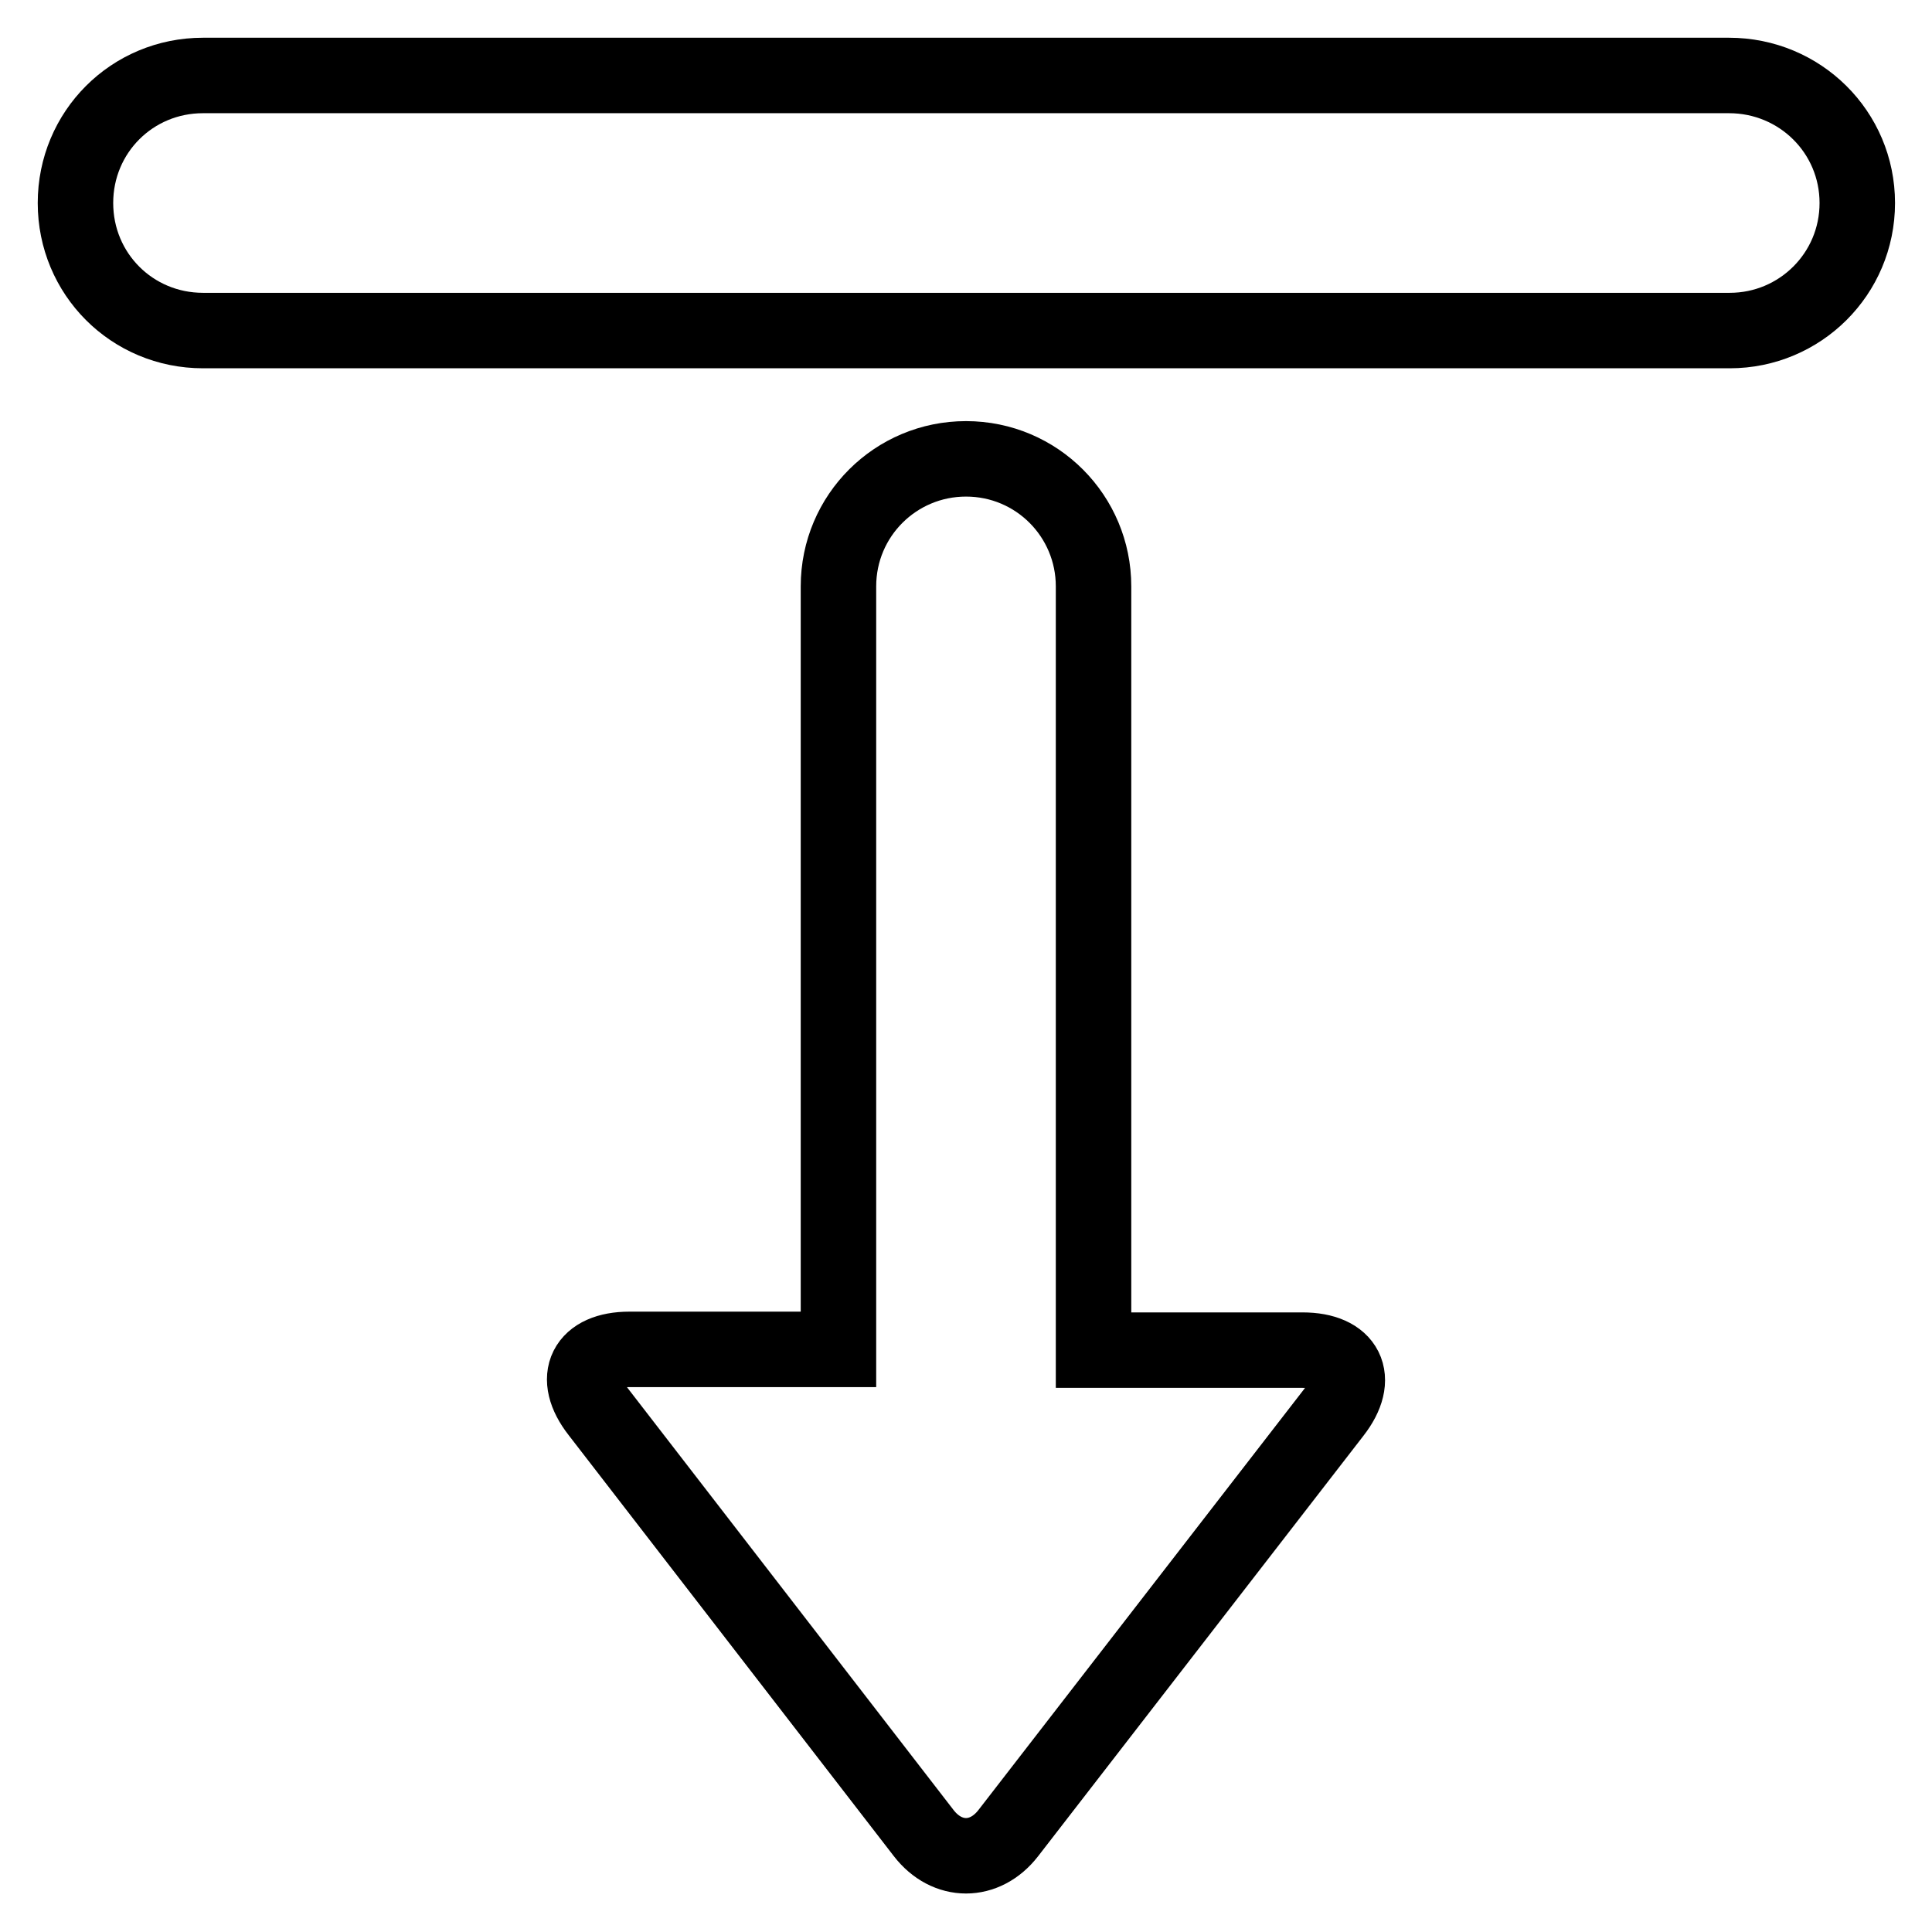
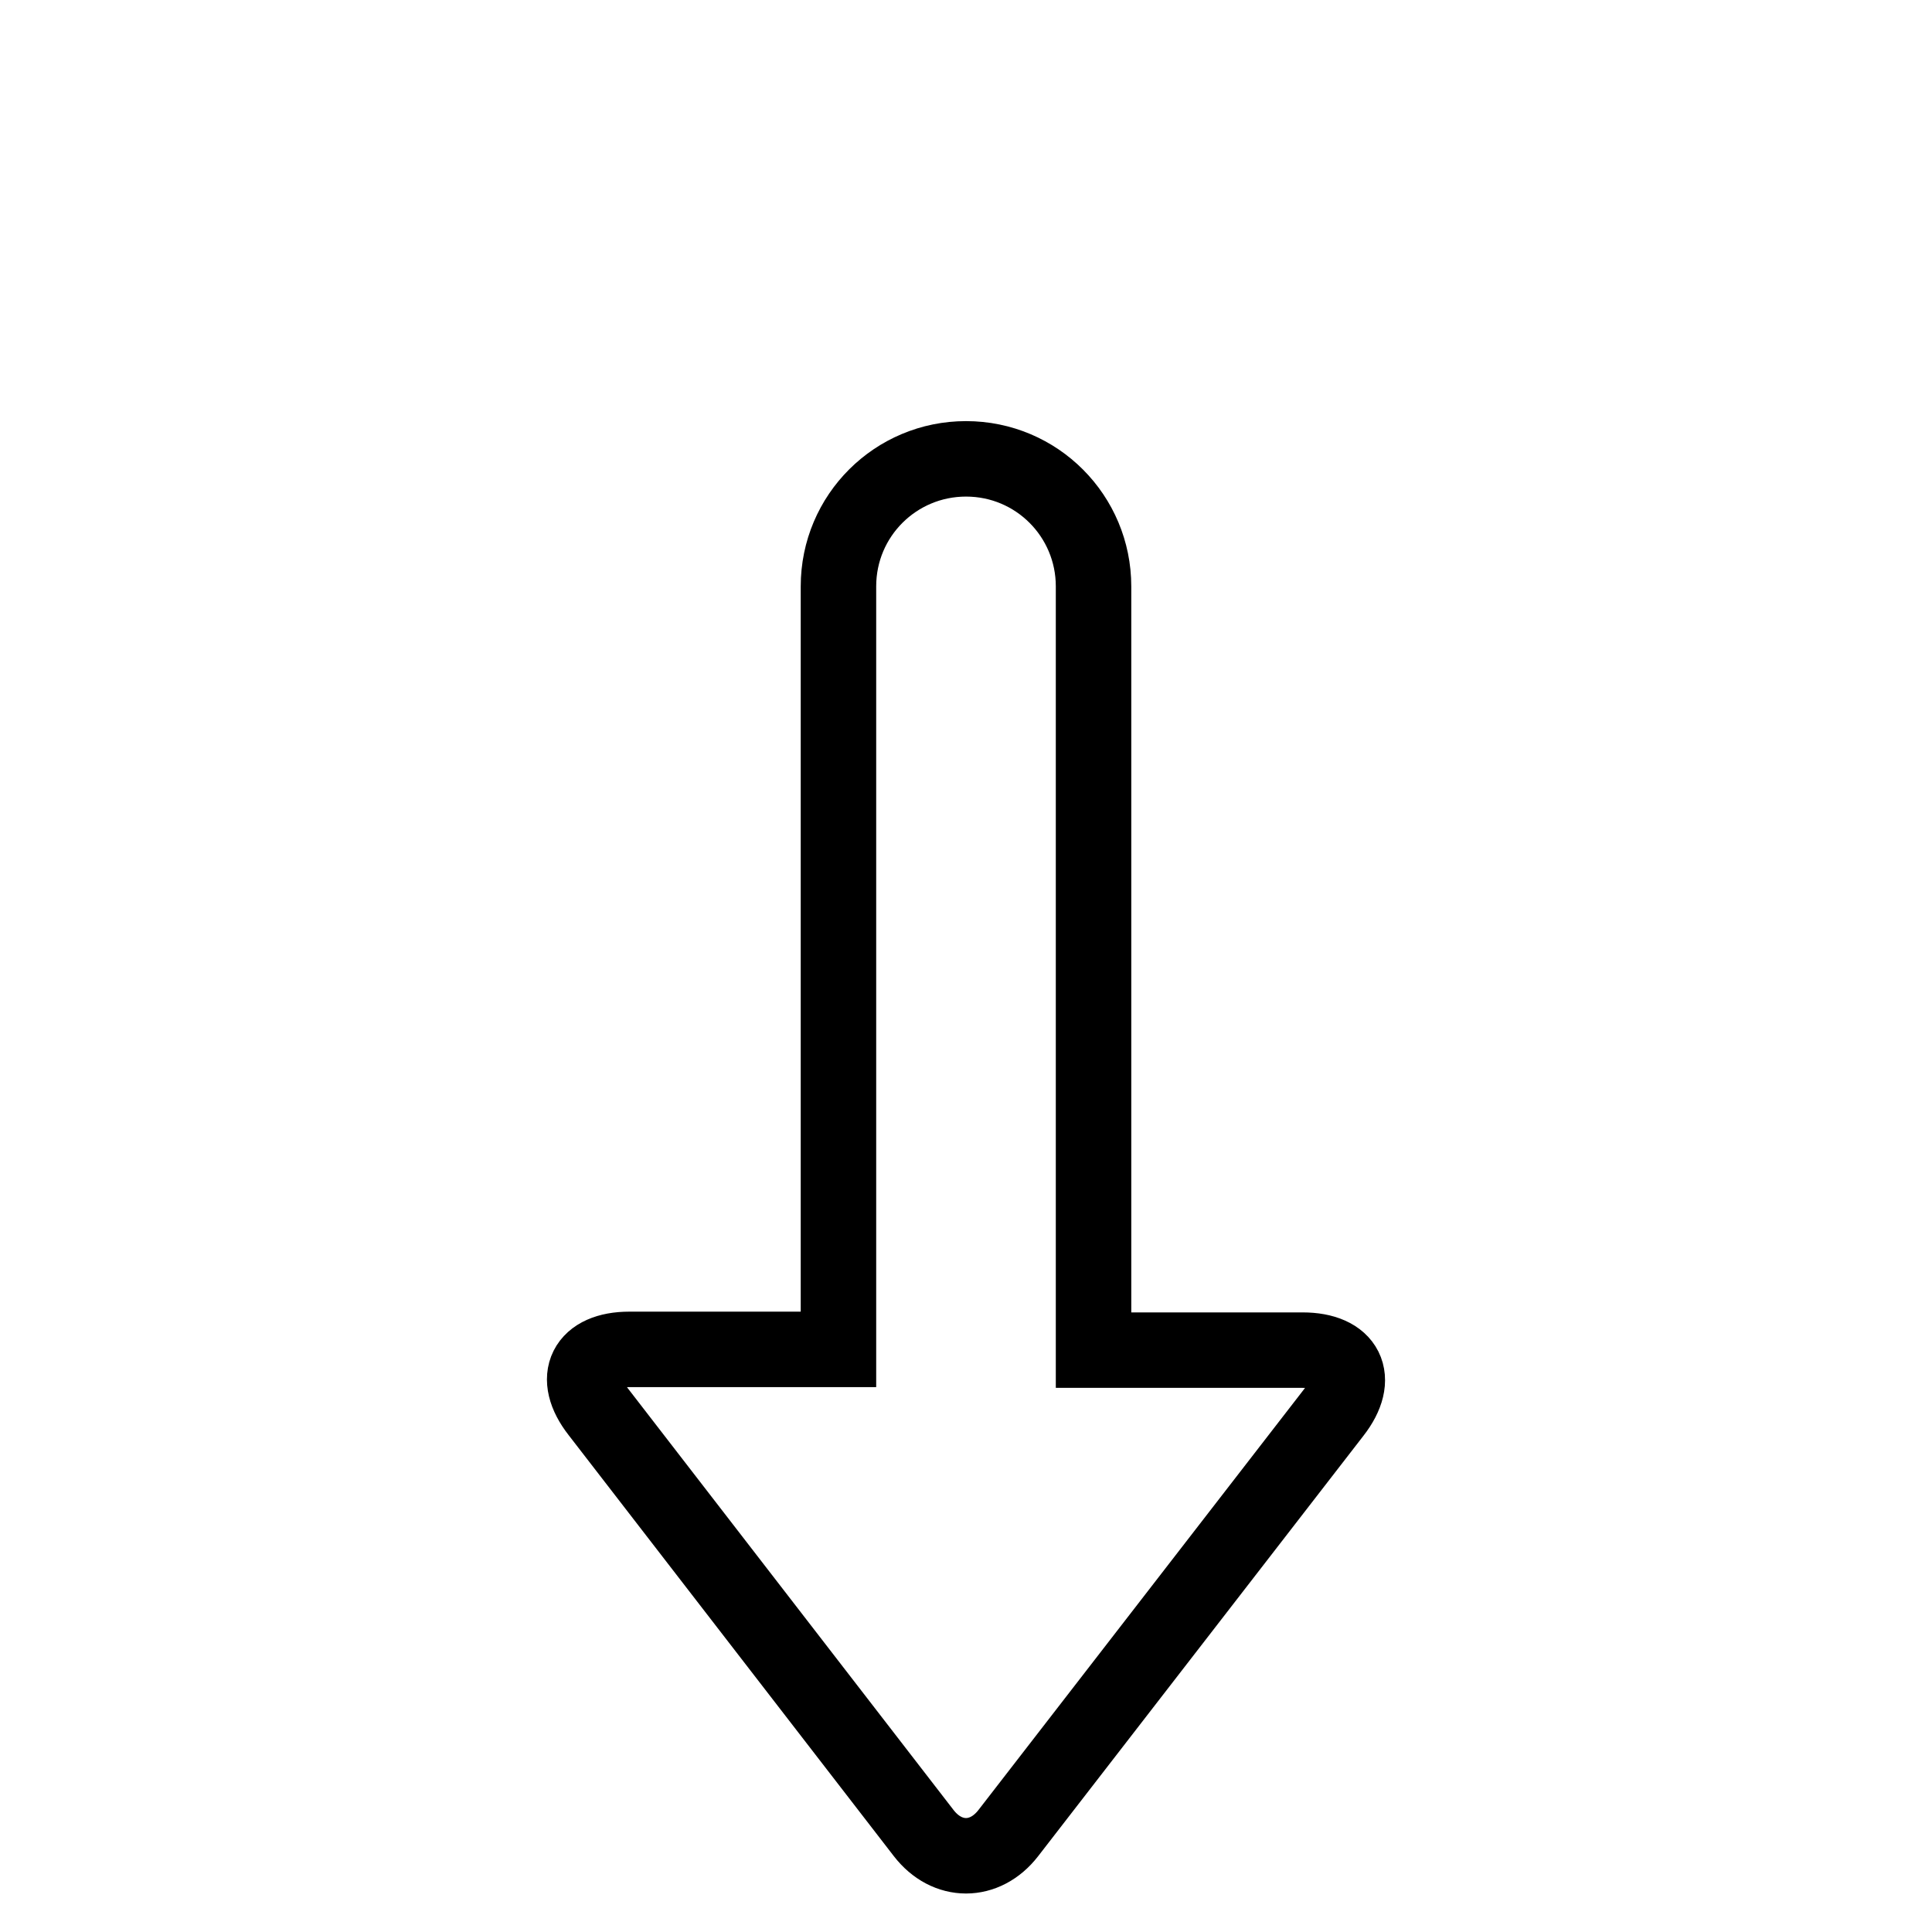
<svg xmlns="http://www.w3.org/2000/svg" version="1.1" x="0px" y="0px" viewBox="0 0 256 256" enable-background="new 0 0 256 256" xml:space="preserve">
  <g>
    <g>
      <path stroke-width="10" fill-opacity="0" stroke="#000000" d="M176.7,187.2c3.6-4.6,1.7-8.3-4.1-8.3h-27.7V77.7c0-9.3-7.5-16.9-16.9-16.9c-9.3,0-16.9,7.5-16.9,16.9v101.1H83.4c-5.8,0-7.7,3.7-4.1,8.3l43.1,55.8c3.1,4,8.1,4,11.2,0L176.7,187.2z" />
-       <path stroke-width="10" fill-opacity="0" stroke="#000000" d="M229.1,10H26.9C17.5,10,10,17.5,10,26.9s7.5,16.9,16.9,16.9h202.3c9.3,0,16.9-7.5,16.9-16.9S238.5,10,229.1,10z" />
    </g>
  </g>
</svg>